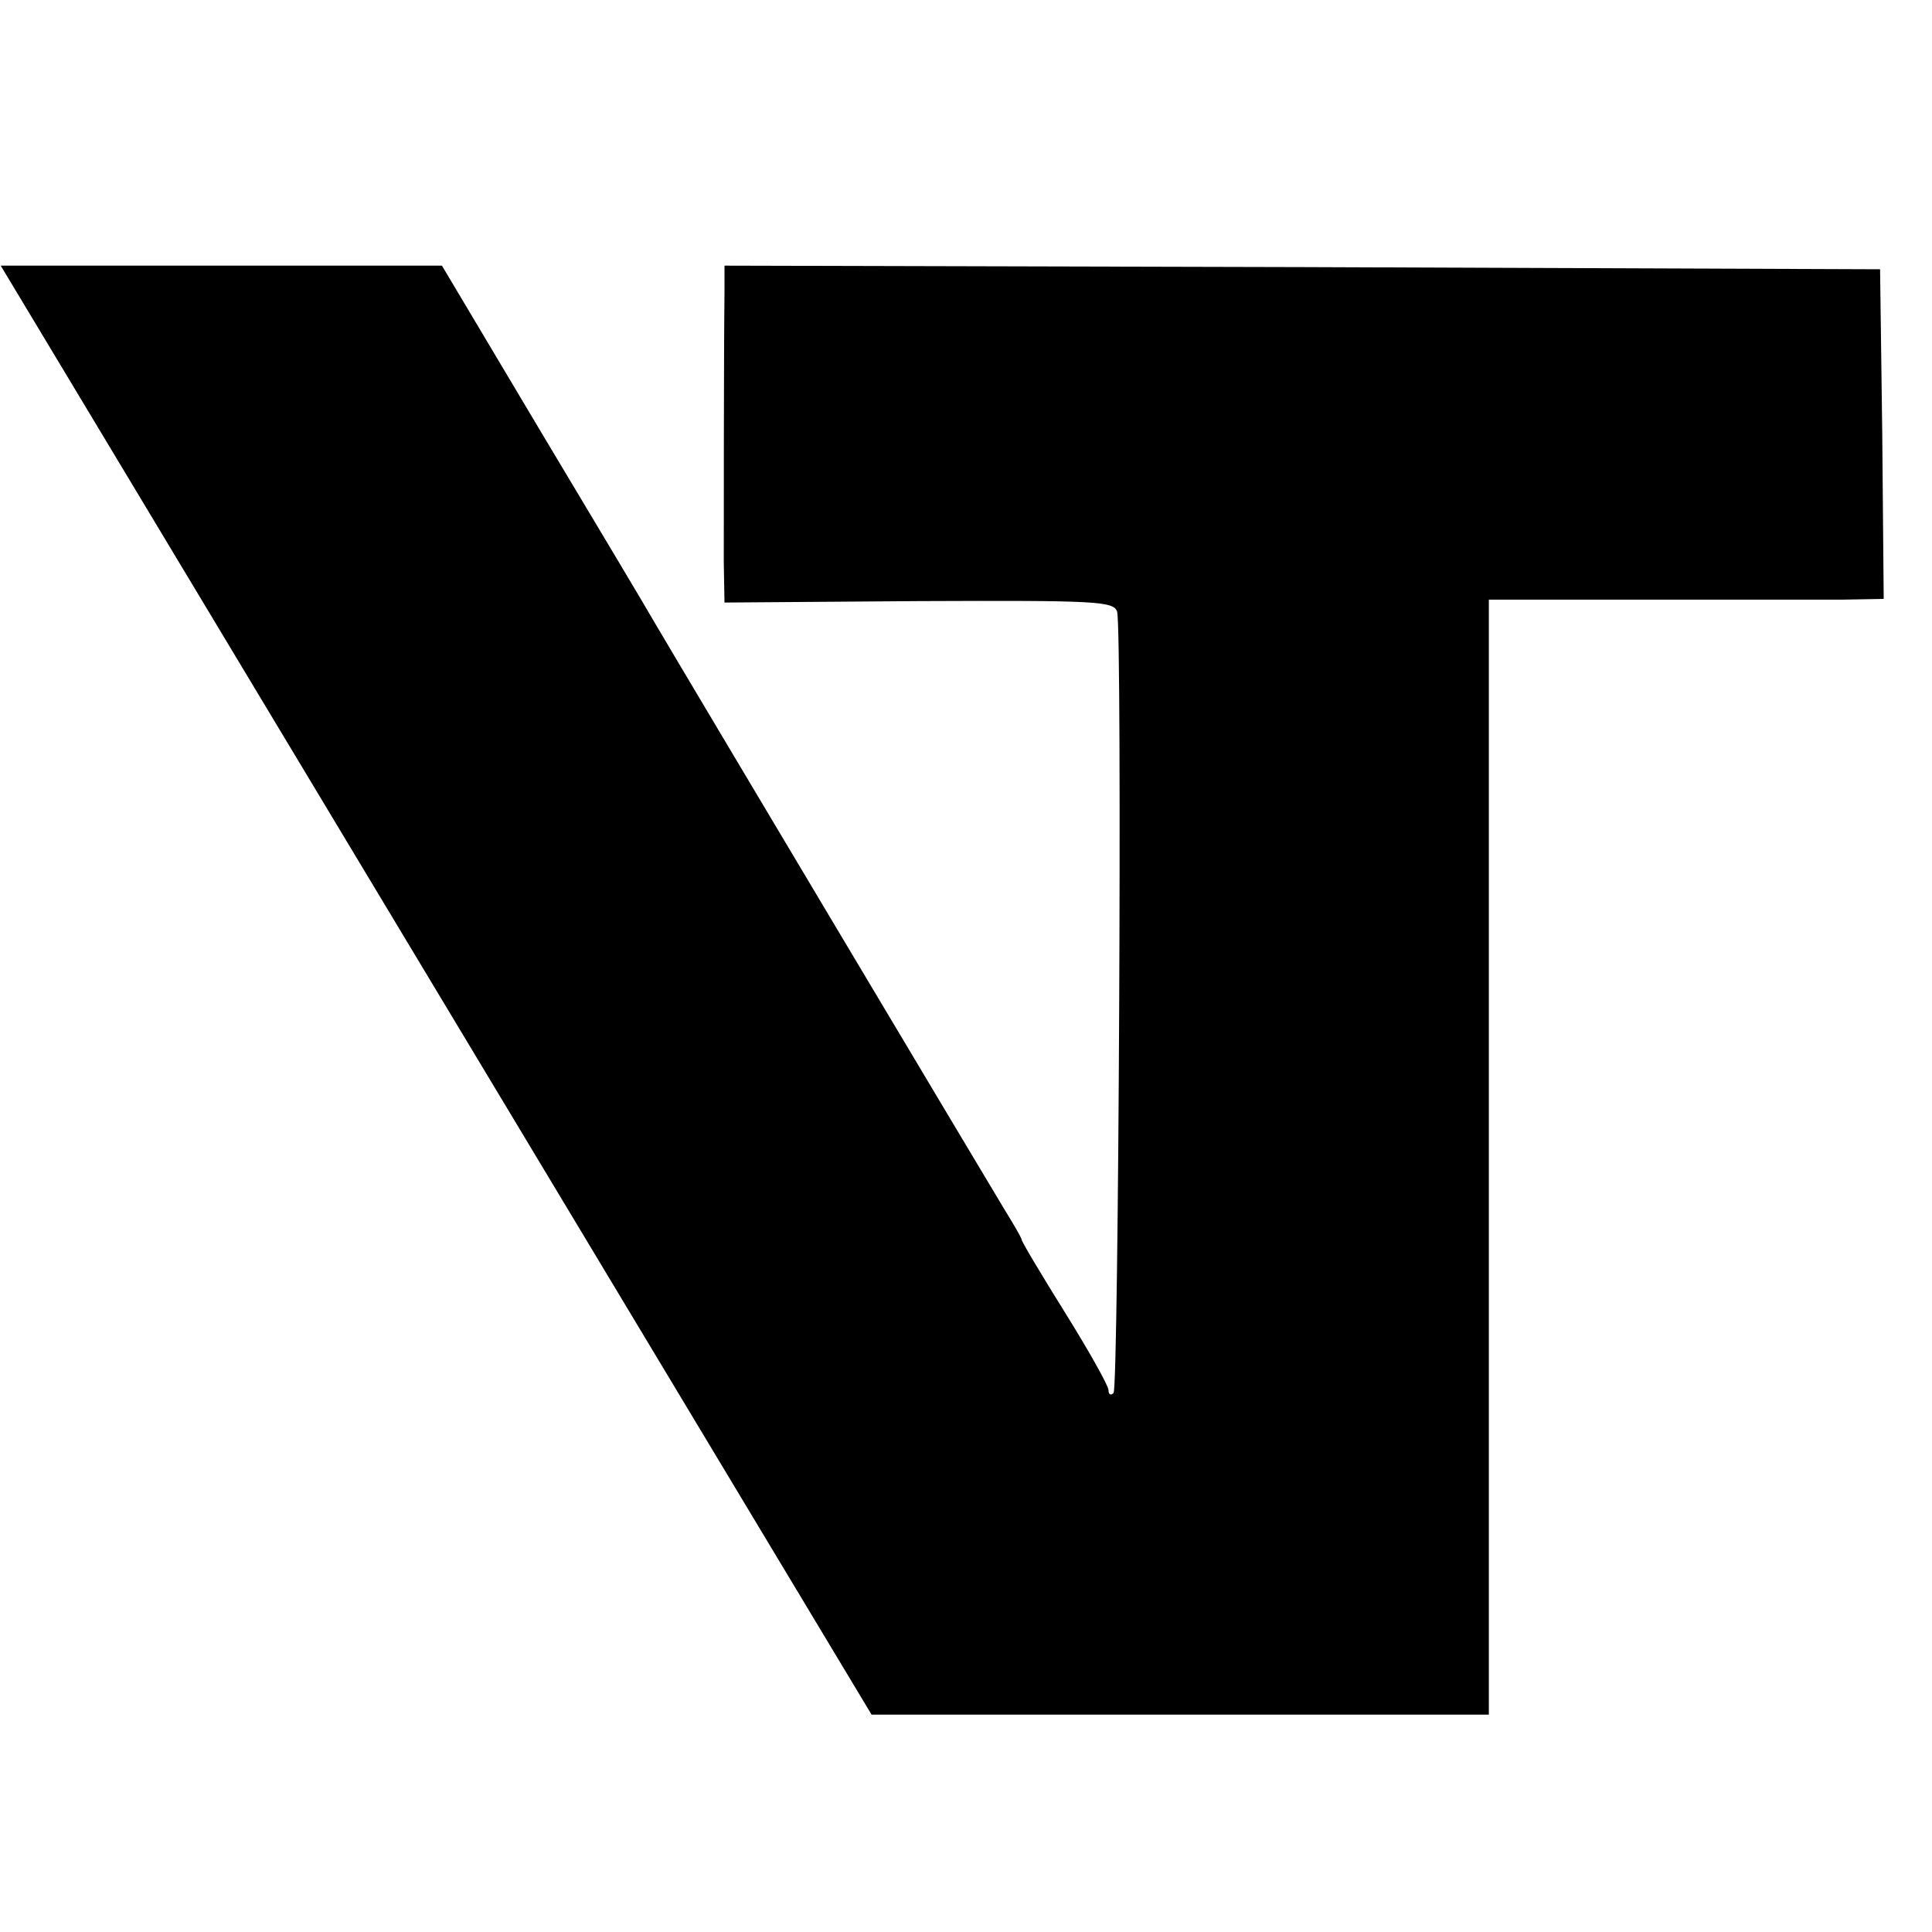
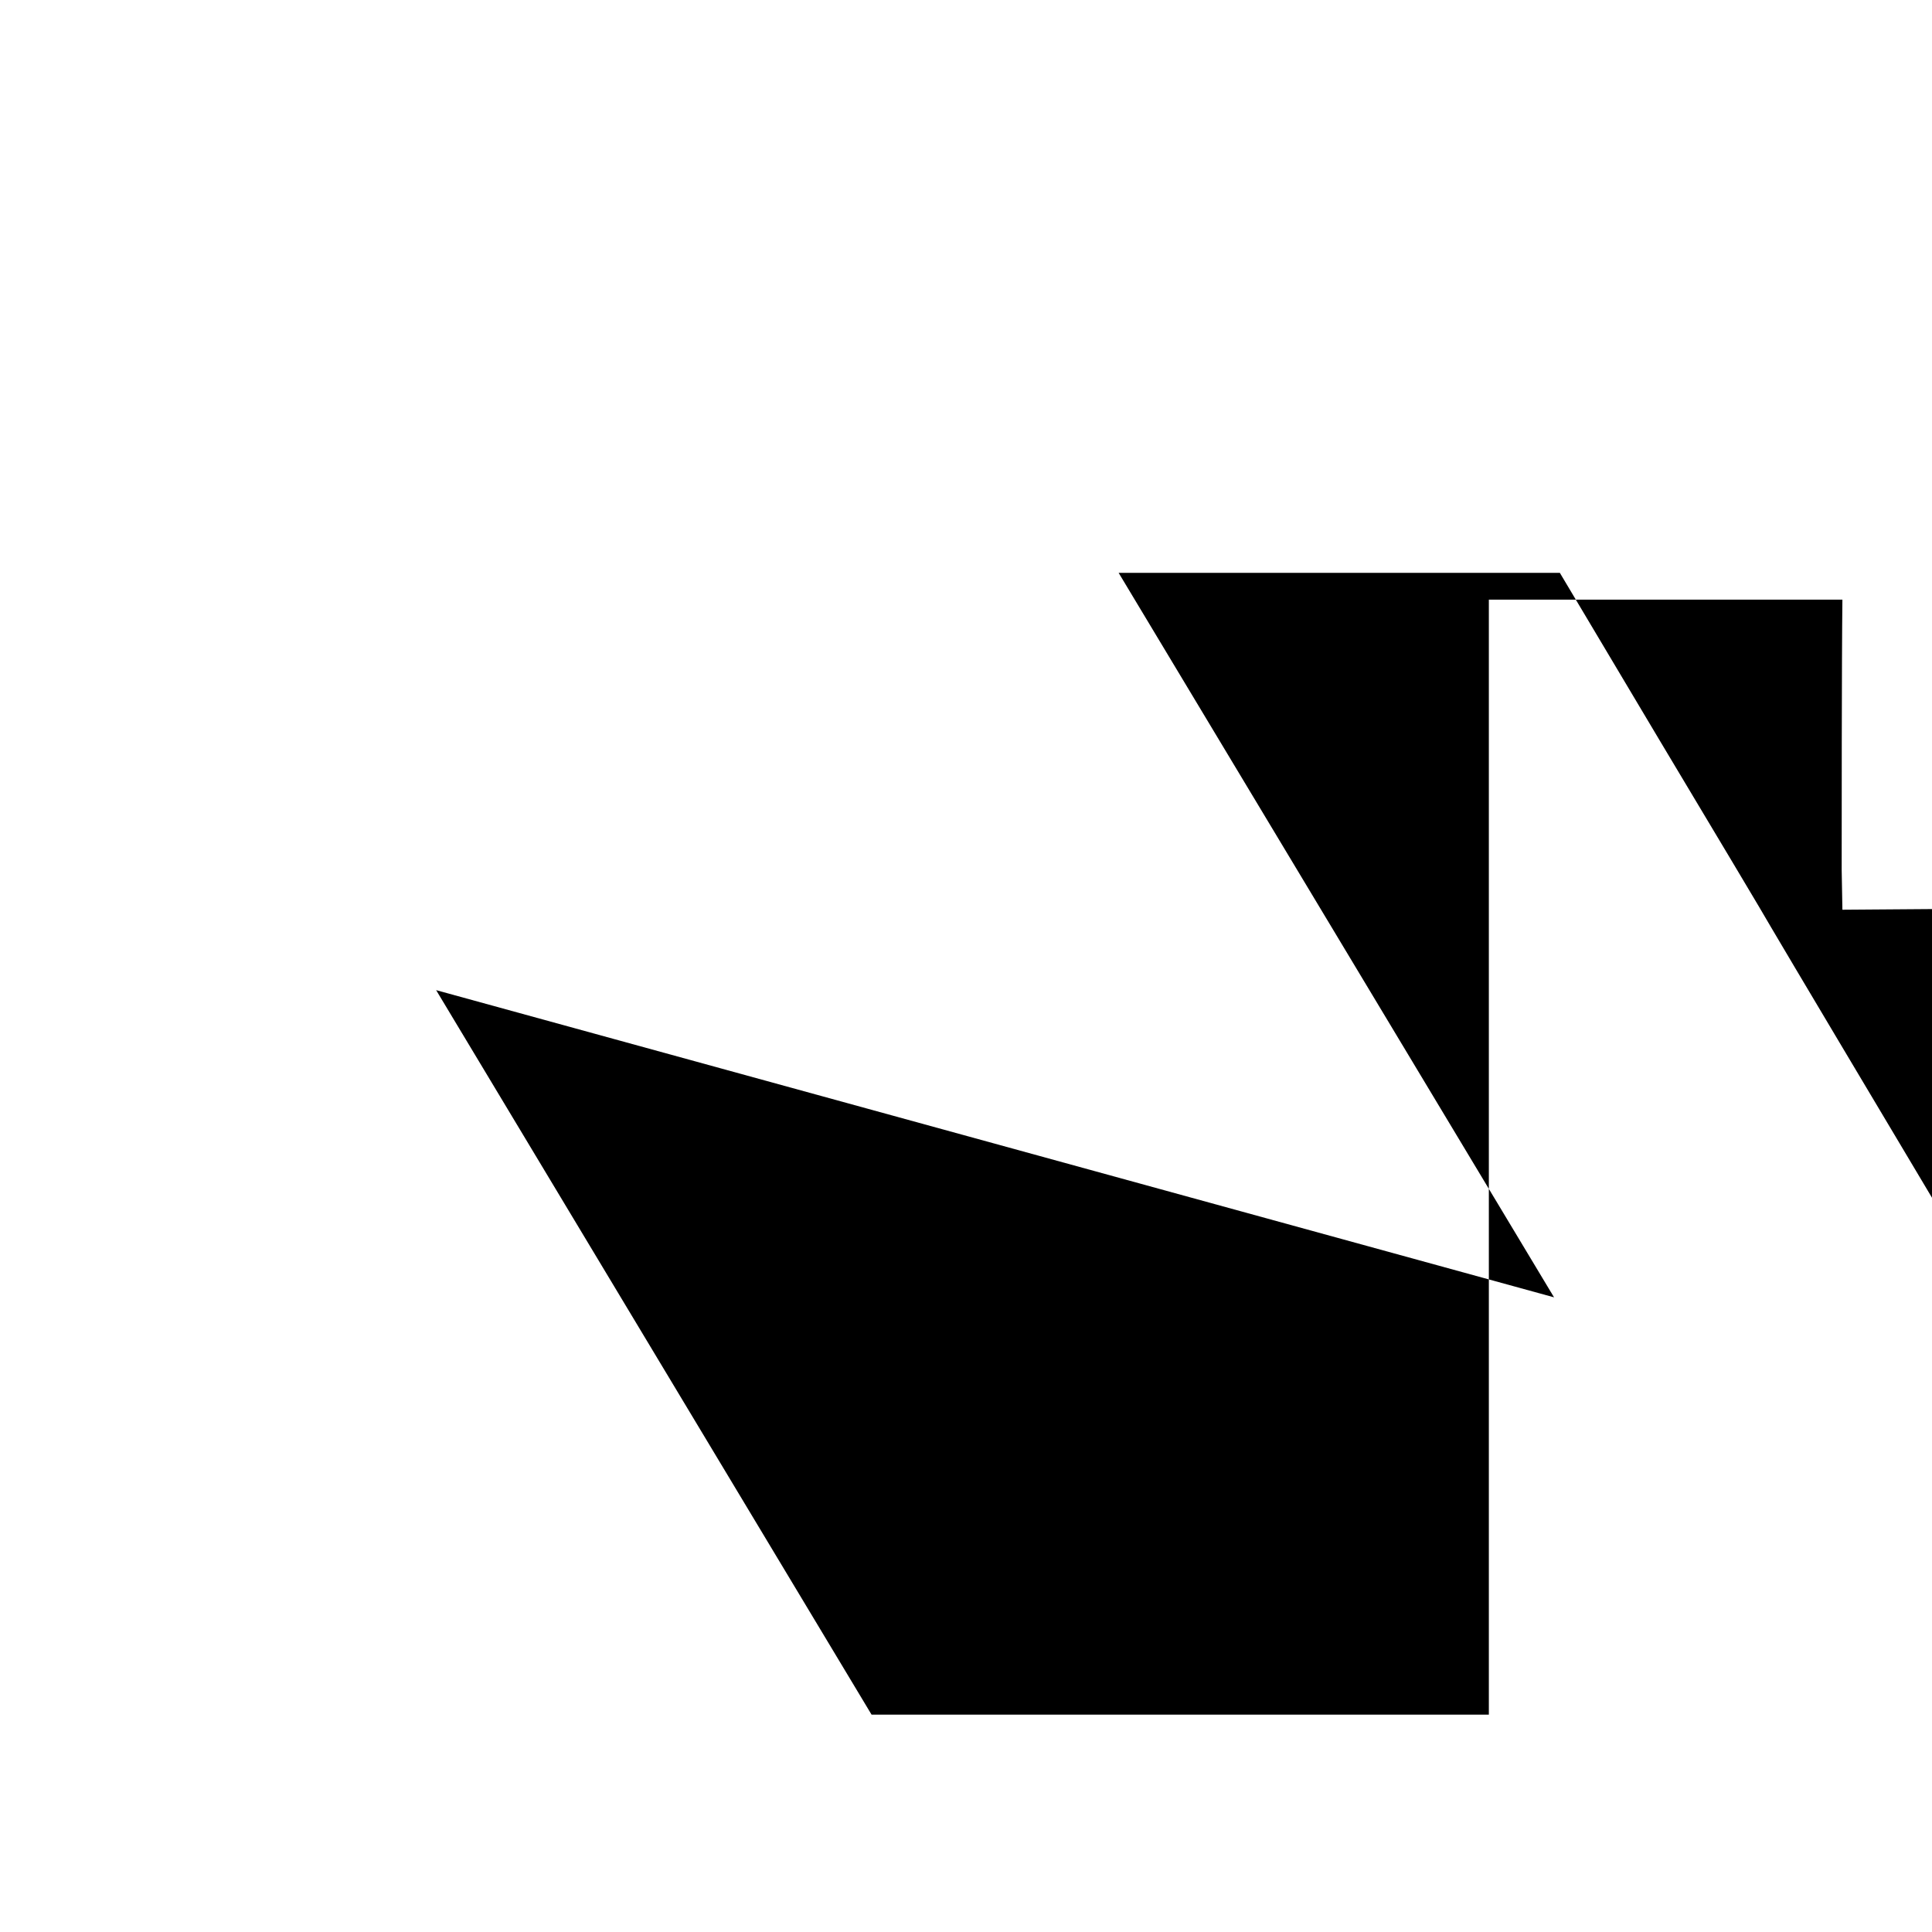
<svg xmlns="http://www.w3.org/2000/svg" version="1.0" width="16pt" height="16pt" viewBox="0 0 16 16" preserveAspectRatio="xMidYMid meet">
  <g transform="translate(0,16) scale(0.006,-0.006)" fill="#000000" stroke="none">
-     <path d="M602 1300 l601 -1000 426 0 426 0 0 770 0 769 215 0 c118 0 241 0 273 0 l57 1 -2 228 -3 227 -797 3 -798 2 0 -37 c-1 -81 -1 -321 -1 -373 l1 -55 269 2 c244 1 269 0 273 -15 7 -31 2 -1071 -5 -1078 -4 -4 -7 -2 -7 4 0 6 -27 54 -60 107 -33 53 -60 98 -60 101 0 2 -11 21 -24 42 -20 33 -440 737 -484 812 -9 16 -79 133 -155 260 l-137 230 -305 0 -304 0 601 -1000z" />
+     <path d="M602 1300 l601 -1000 426 0 426 0 0 770 0 769 215 0 c118 0 241 0 273 0 c-1 -81 -1 -321 -1 -373 l1 -55 269 2 c244 1 269 0 273 -15 7 -31 2 -1071 -5 -1078 -4 -4 -7 -2 -7 4 0 6 -27 54 -60 107 -33 53 -60 98 -60 101 0 2 -11 21 -24 42 -20 33 -440 737 -484 812 -9 16 -79 133 -155 260 l-137 230 -305 0 -304 0 601 -1000z" />
  </g>
</svg>